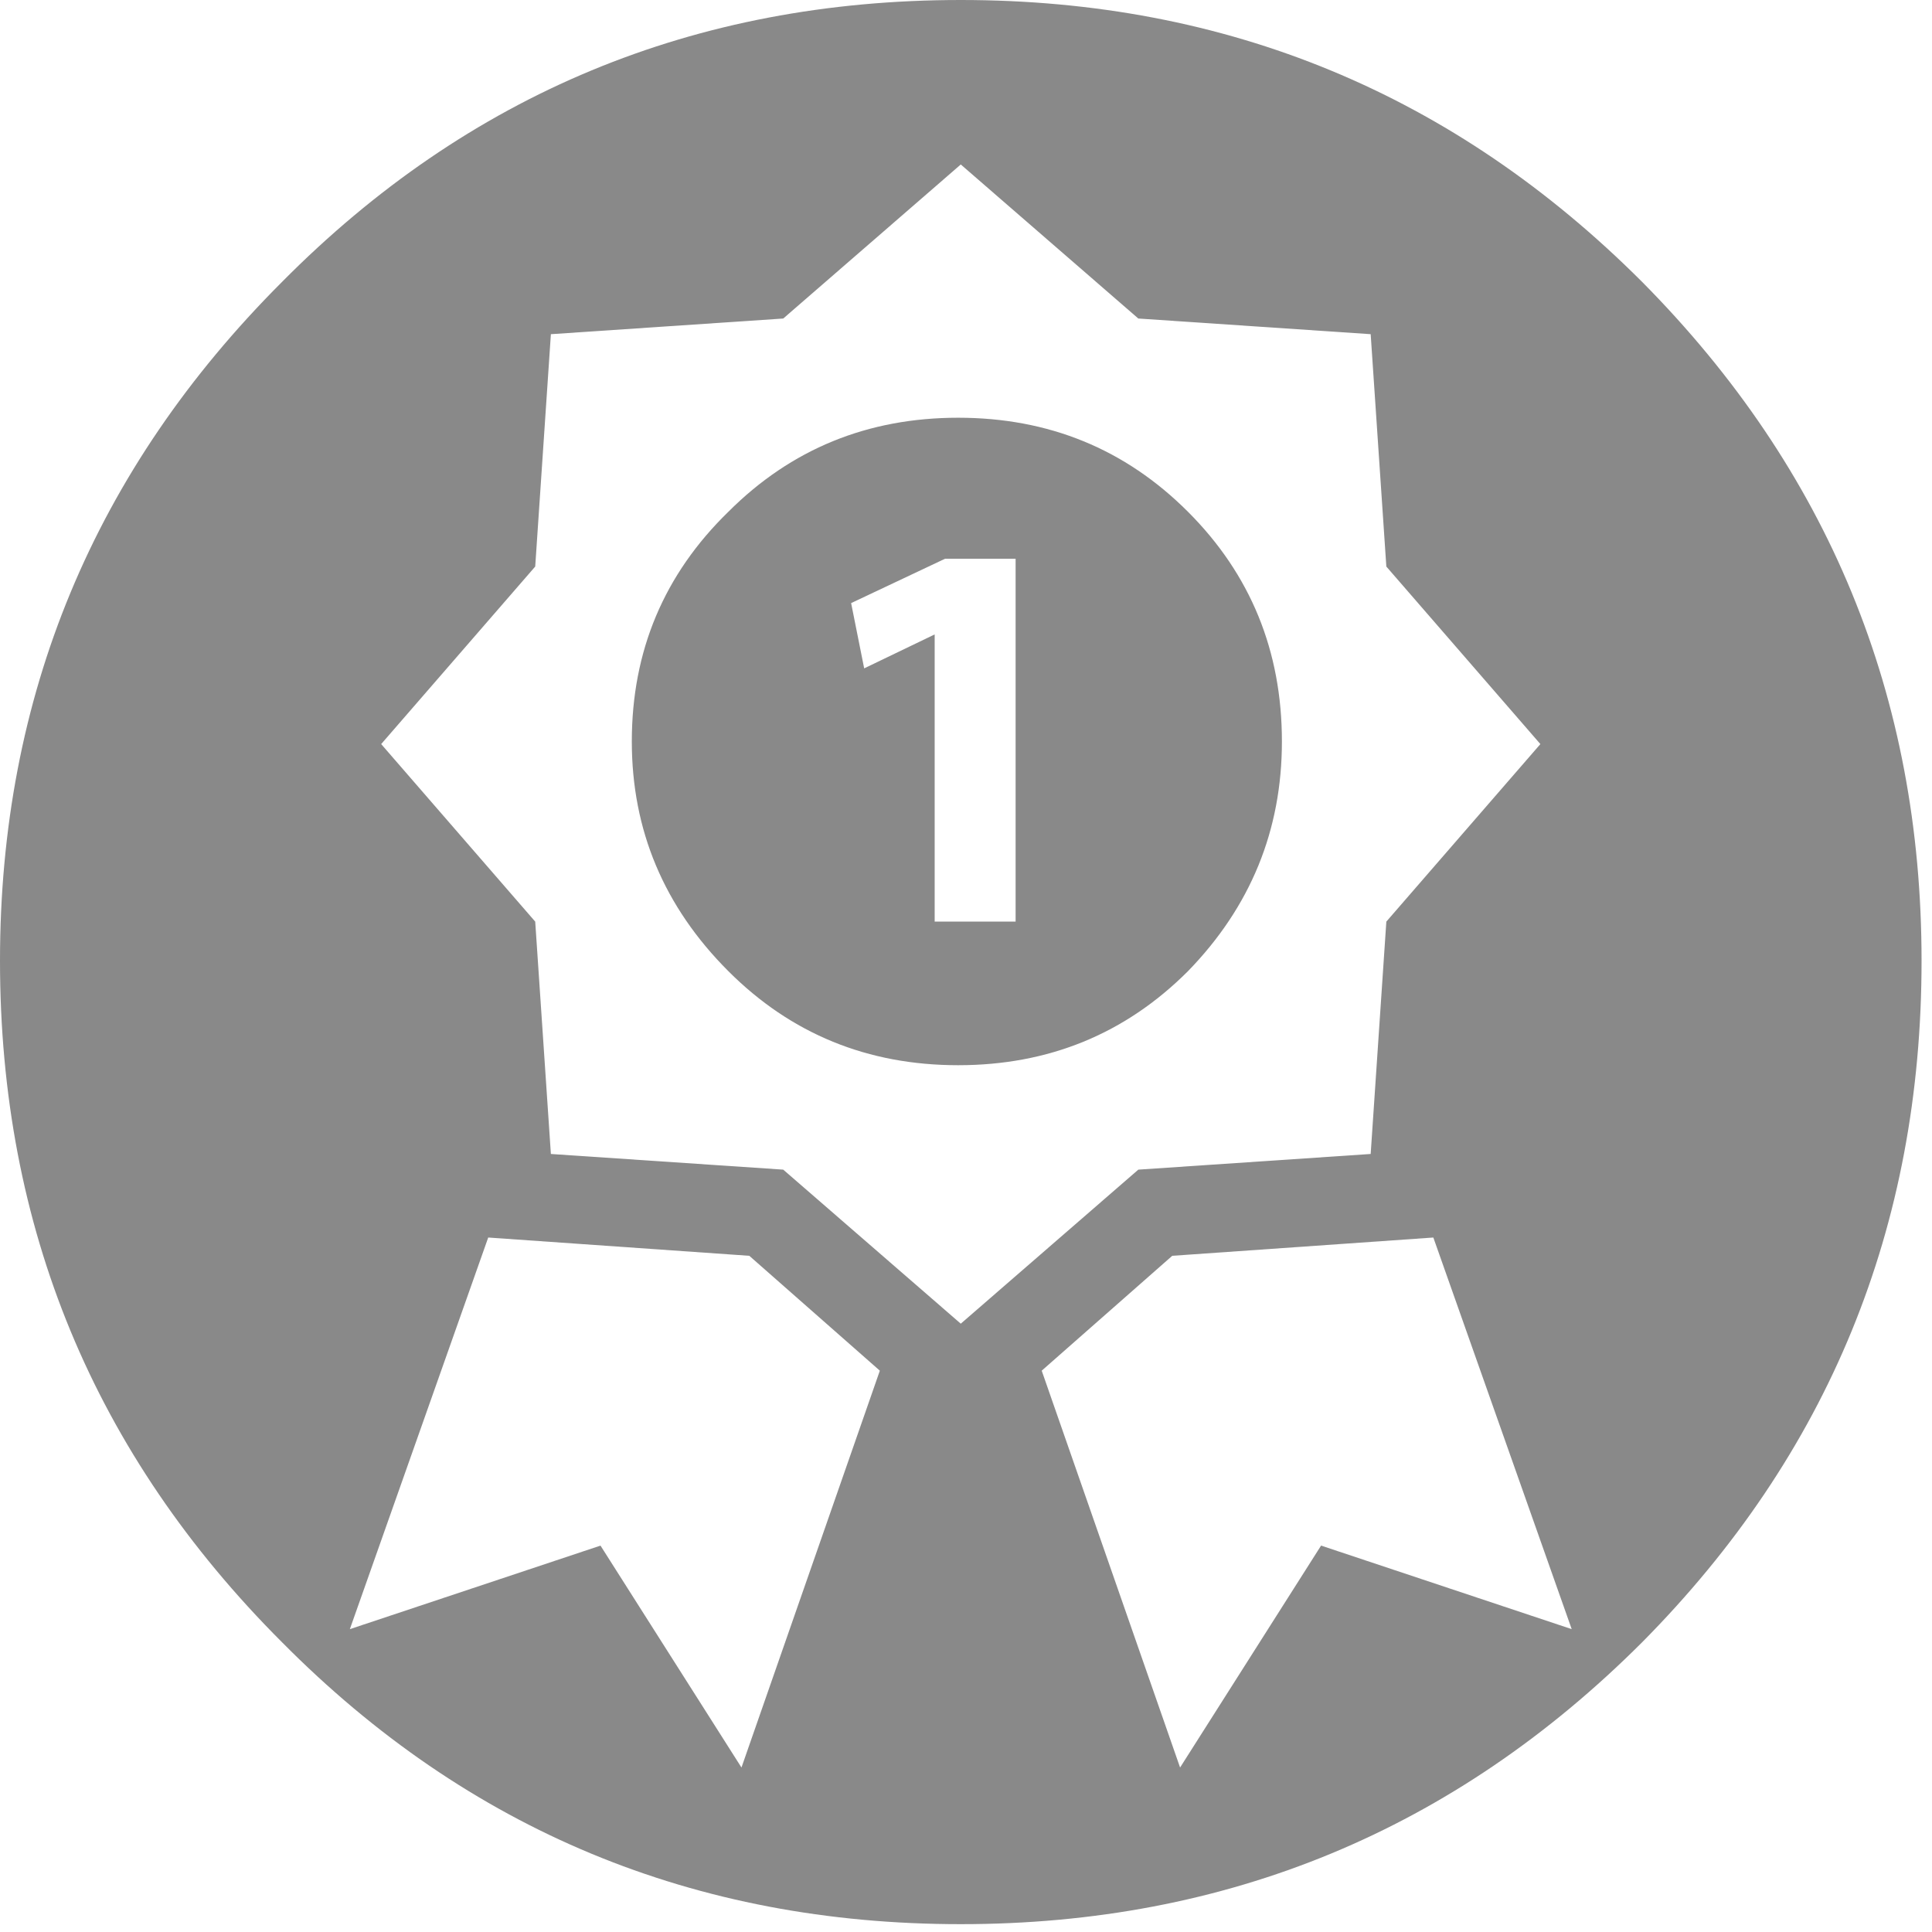
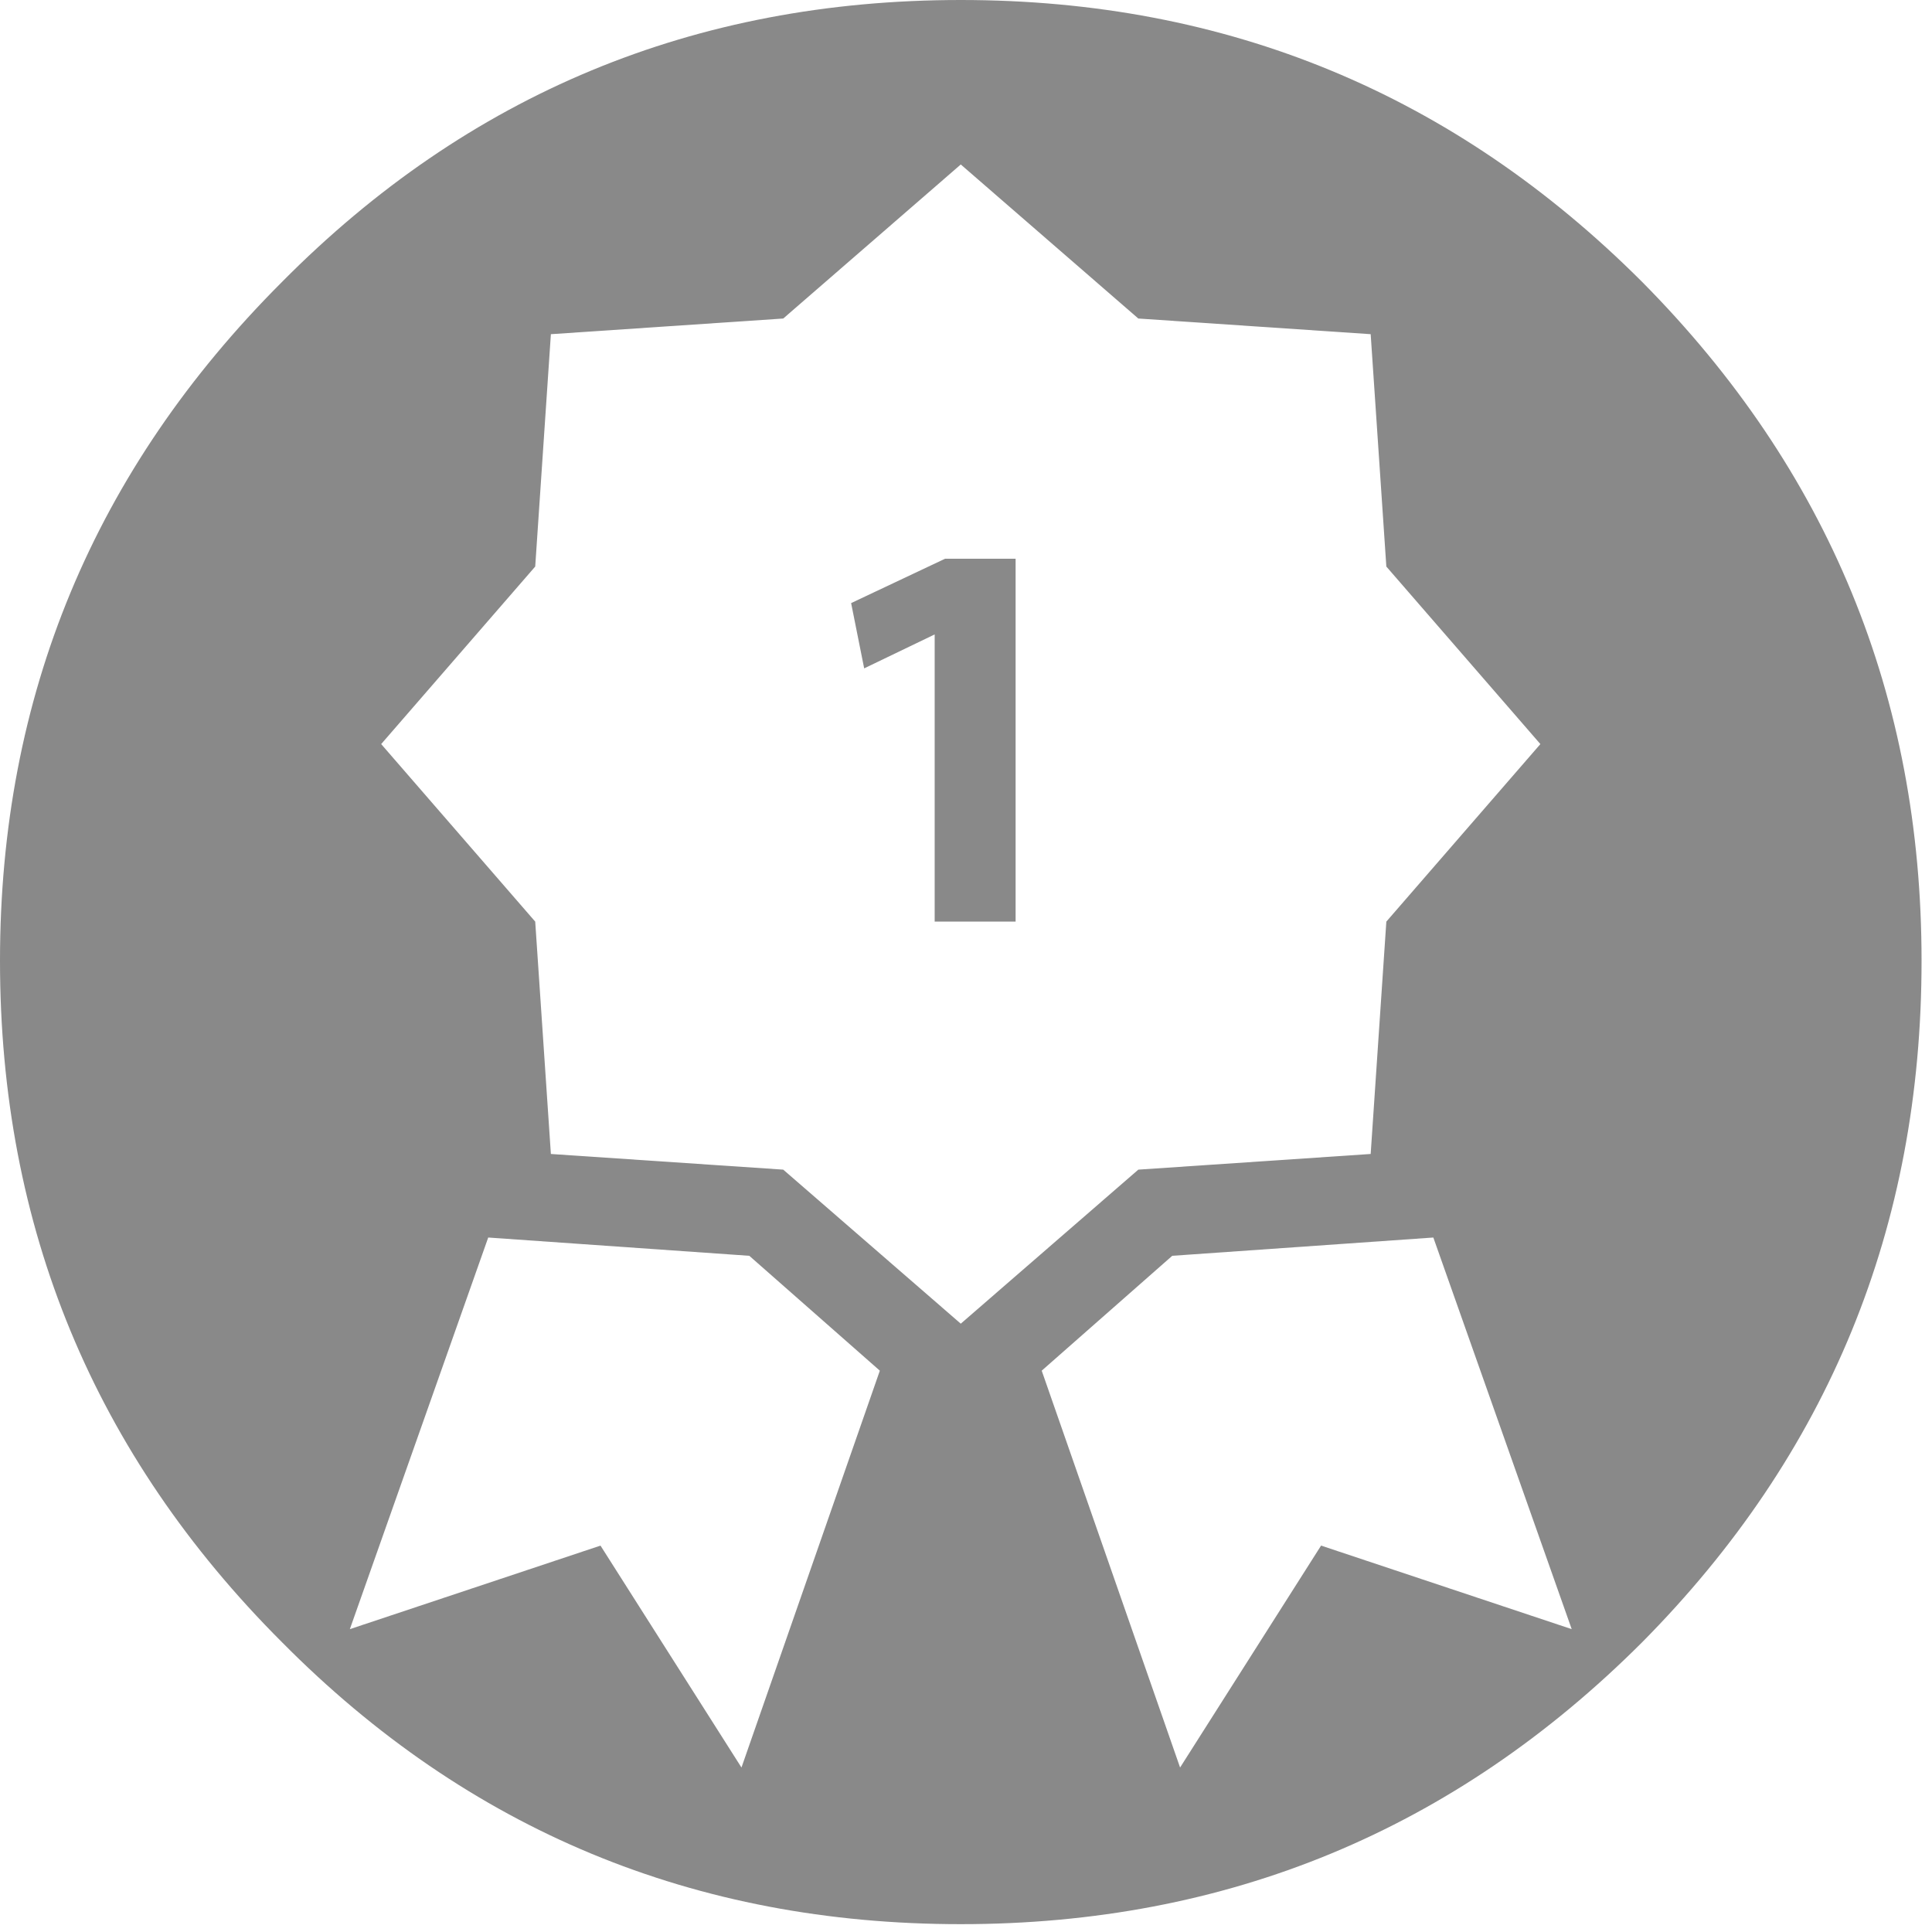
<svg xmlns="http://www.w3.org/2000/svg" width="37px" height="37px">
  <g>
-     <path stroke="none" fill="#898989" d="M14.35 24.05 L9.35 23.7 6.7 31.2 11.5 29.6 14.2 33.85 16.85 26.25 14.35 24.05 M19.45 10.7 L18.1 10.7 16.3 11.55 16.55 12.8 17.9 12.15 17.9 17.65 19.45 17.65 19.45 10.7 M31.45 5.4 Q36.8 10.8 36.8 18.4 36.8 26.05 31.45 31.45 26.05 36.85 18.4 36.85 10.75 36.85 5.4 31.45 0 26.05 0 18.4 0 10.8 5.4 5.4 10.75 0 18.4 0 26.05 0 31.45 5.4 M27.45 23.7 L22.45 24.05 19.95 26.25 22.6 33.85 25.3 29.6 30.1 31.2 27.45 23.7 M24.55 14.2 Q24.55 16.75 22.75 18.6 20.95 20.4 18.35 20.4 15.75 20.4 13.95 18.6 12.1 16.75 12.1 14.2 12.1 11.6 13.95 9.8 15.75 8 18.35 8 20.95 8 22.75 9.8 24.55 11.6 24.55 14.2 M26.25 6.4 L21.8 6.1 18.4 3.15 15 6.1 10.55 6.4 10.25 10.85 7.3 14.25 10.25 17.65 10.55 22.1 15 22.4 18.4 25.35 21.8 22.4 26.25 22.1 26.55 17.65 29.5 14.25 26.55 10.85 26.25 6.4" />
+     <path stroke="none" fill="#898989" d="M14.35 24.05 L9.35 23.7 6.7 31.2 11.5 29.6 14.2 33.85 16.85 26.25 14.35 24.05 M19.45 10.7 L18.1 10.7 16.3 11.55 16.55 12.8 17.9 12.15 17.9 17.65 19.45 17.65 19.45 10.7 M31.45 5.4 Q36.8 10.8 36.8 18.4 36.8 26.05 31.45 31.45 26.05 36.85 18.4 36.85 10.75 36.85 5.4 31.45 0 26.05 0 18.4 0 10.8 5.4 5.4 10.75 0 18.4 0 26.05 0 31.45 5.4 M27.45 23.7 L22.45 24.05 19.95 26.25 22.6 33.85 25.3 29.6 30.1 31.2 27.45 23.7 M24.55 14.2 M26.25 6.4 L21.8 6.1 18.4 3.15 15 6.1 10.55 6.4 10.25 10.85 7.3 14.25 10.25 17.65 10.55 22.1 15 22.4 18.4 25.35 21.8 22.4 26.25 22.1 26.55 17.65 29.5 14.25 26.55 10.85 26.25 6.4" />
  </g>
</svg>